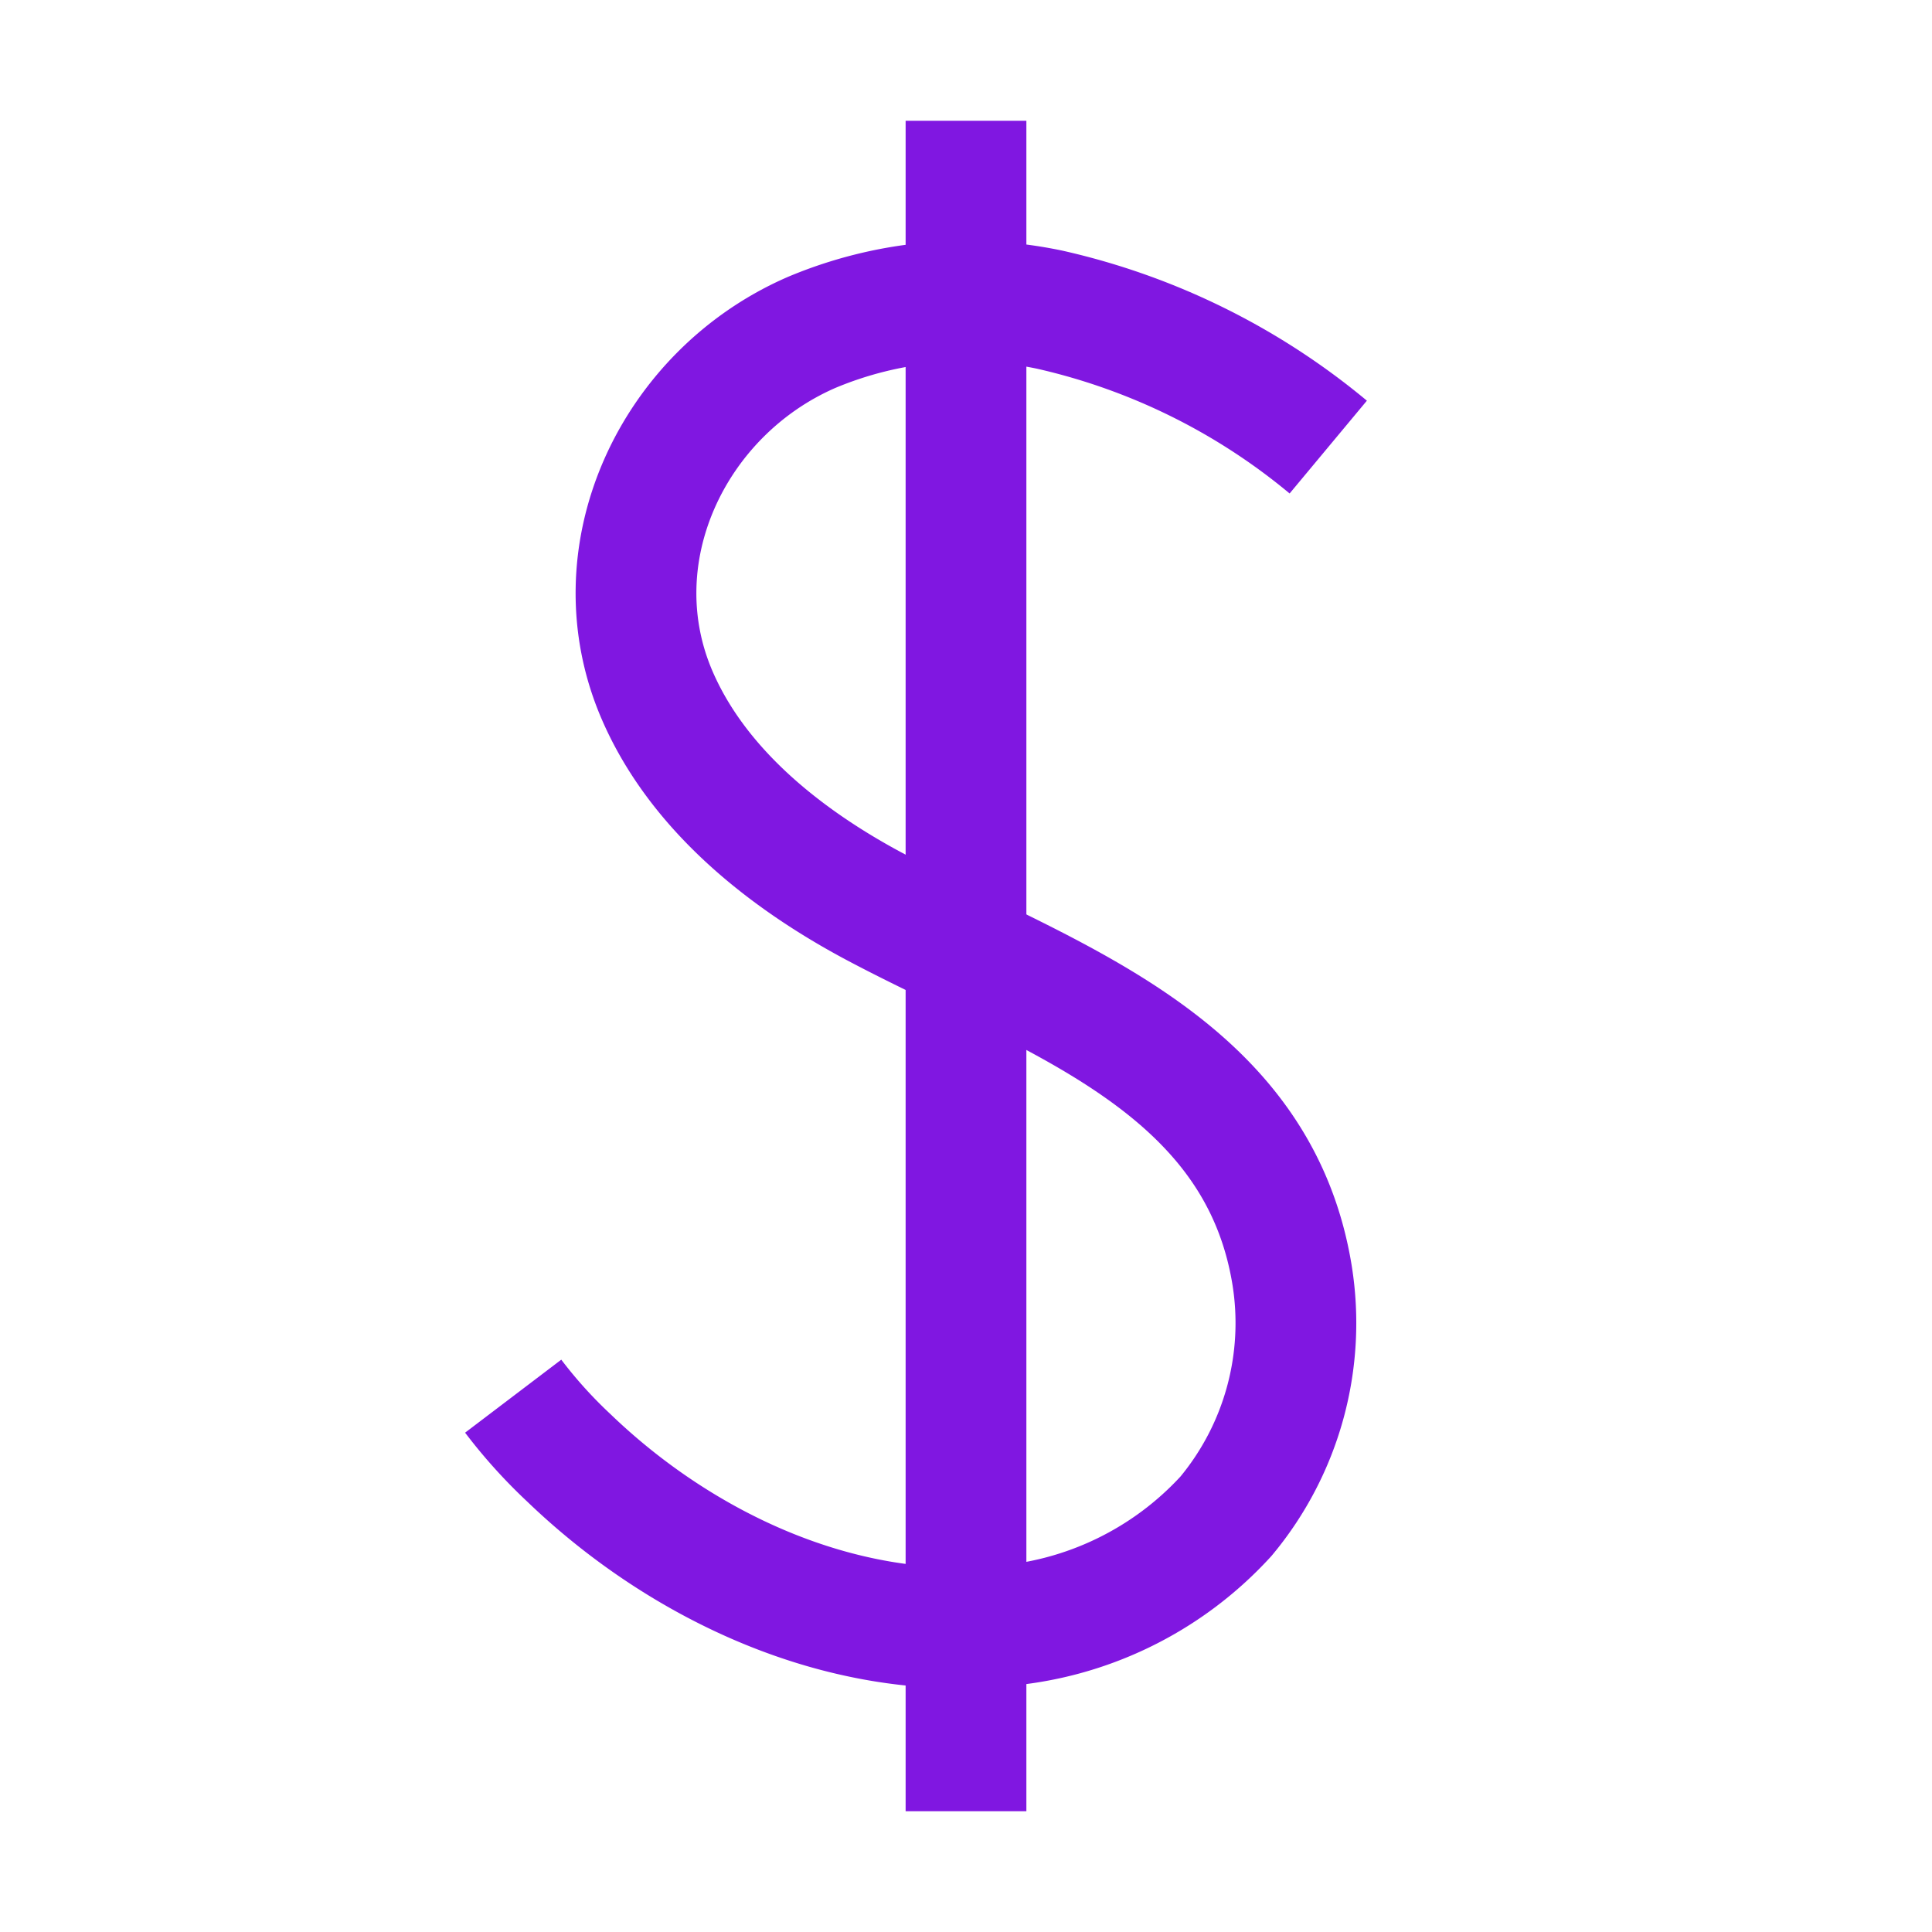
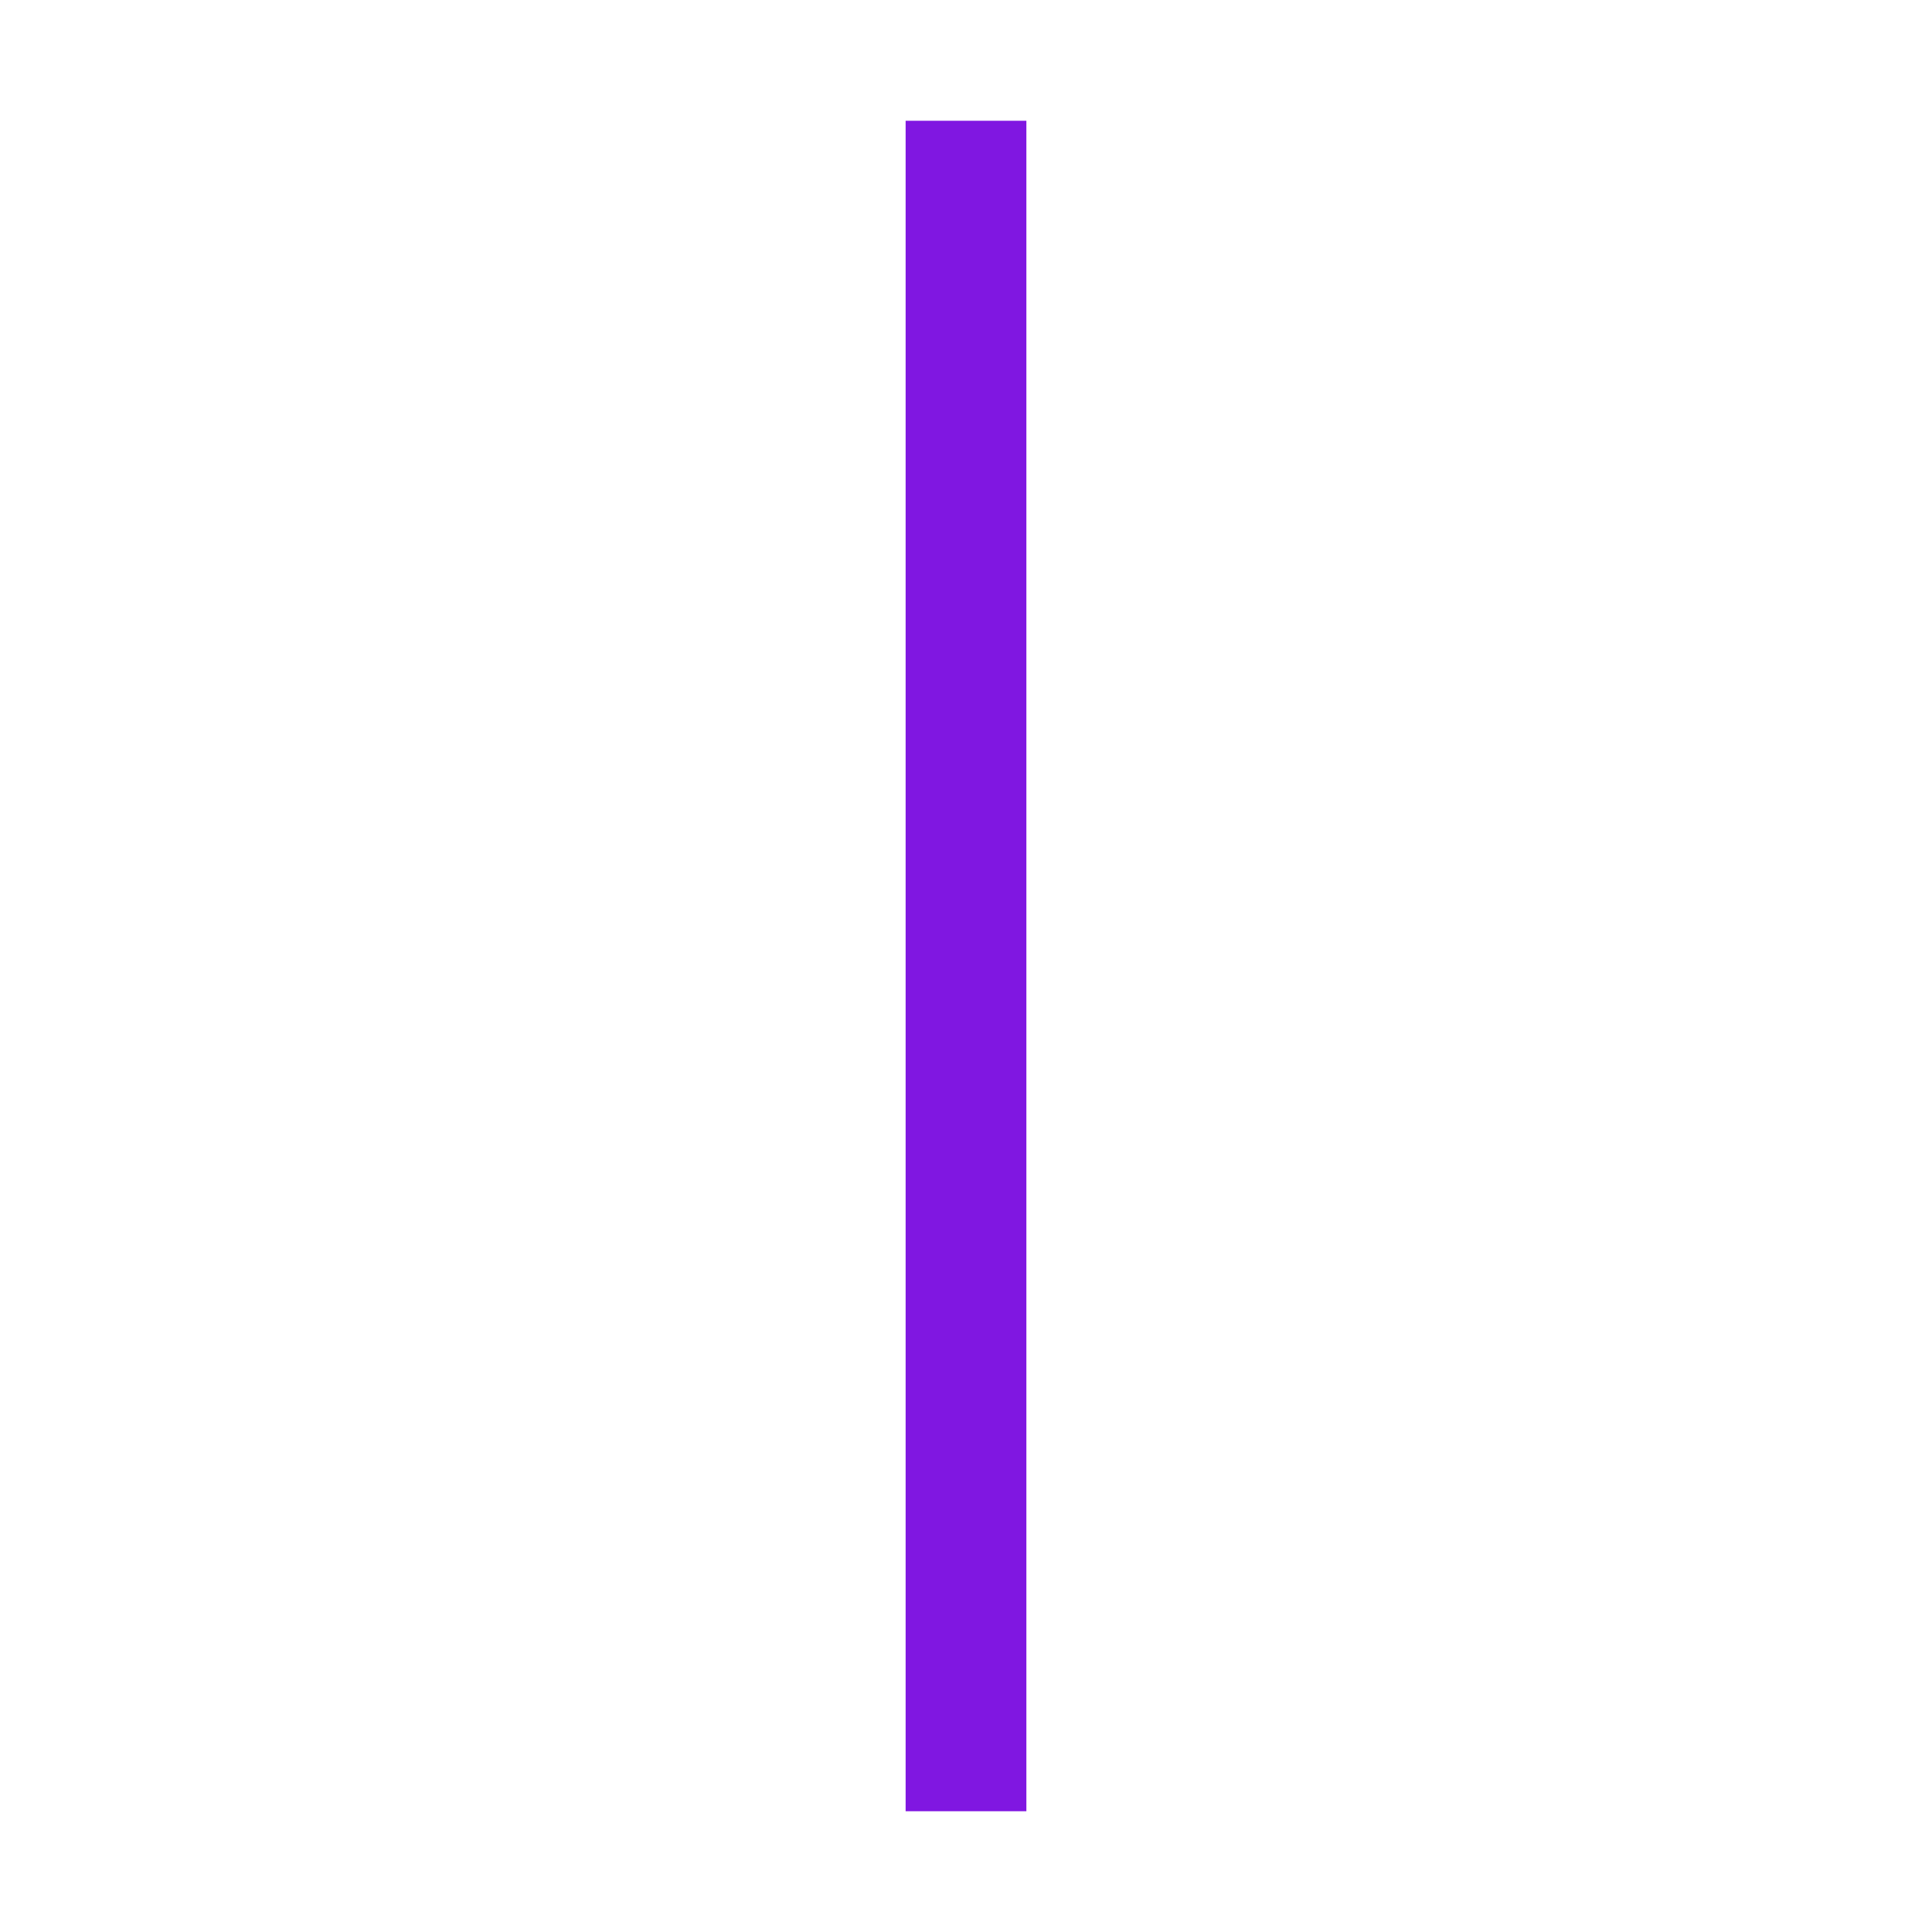
<svg xmlns="http://www.w3.org/2000/svg" viewBox="0 0 64 64">
  <defs>
    <style>.cls-1{fill:none;stroke:#8017e1;stroke-linejoin:round;stroke-width:4px;}</style>
  </defs>
  <g id="Layer_2" data-name="Layer 2">
    <line class="cls-1" x1="32" y1="4" x2="32" y2="60" />
-     <path class="cls-1" d="M44,14.81a22,22,0,0,0-9.22-4.55,13.3,13.3,0,0,0-7.89.75c-4.61,2-7.16,7.38-5.1,12.07,1.39,3.17,4.36,5.48,7.39,7.06,5.56,2.92,12.47,5.06,13.62,12.09a10,10,0,0,1-2.19,8,11.29,11.29,0,0,1-7.53,3.64c-5.28.47-10.52-2-14.24-5.58A16.24,16.24,0,0,1,17,46.25" />
  </g>
</svg>